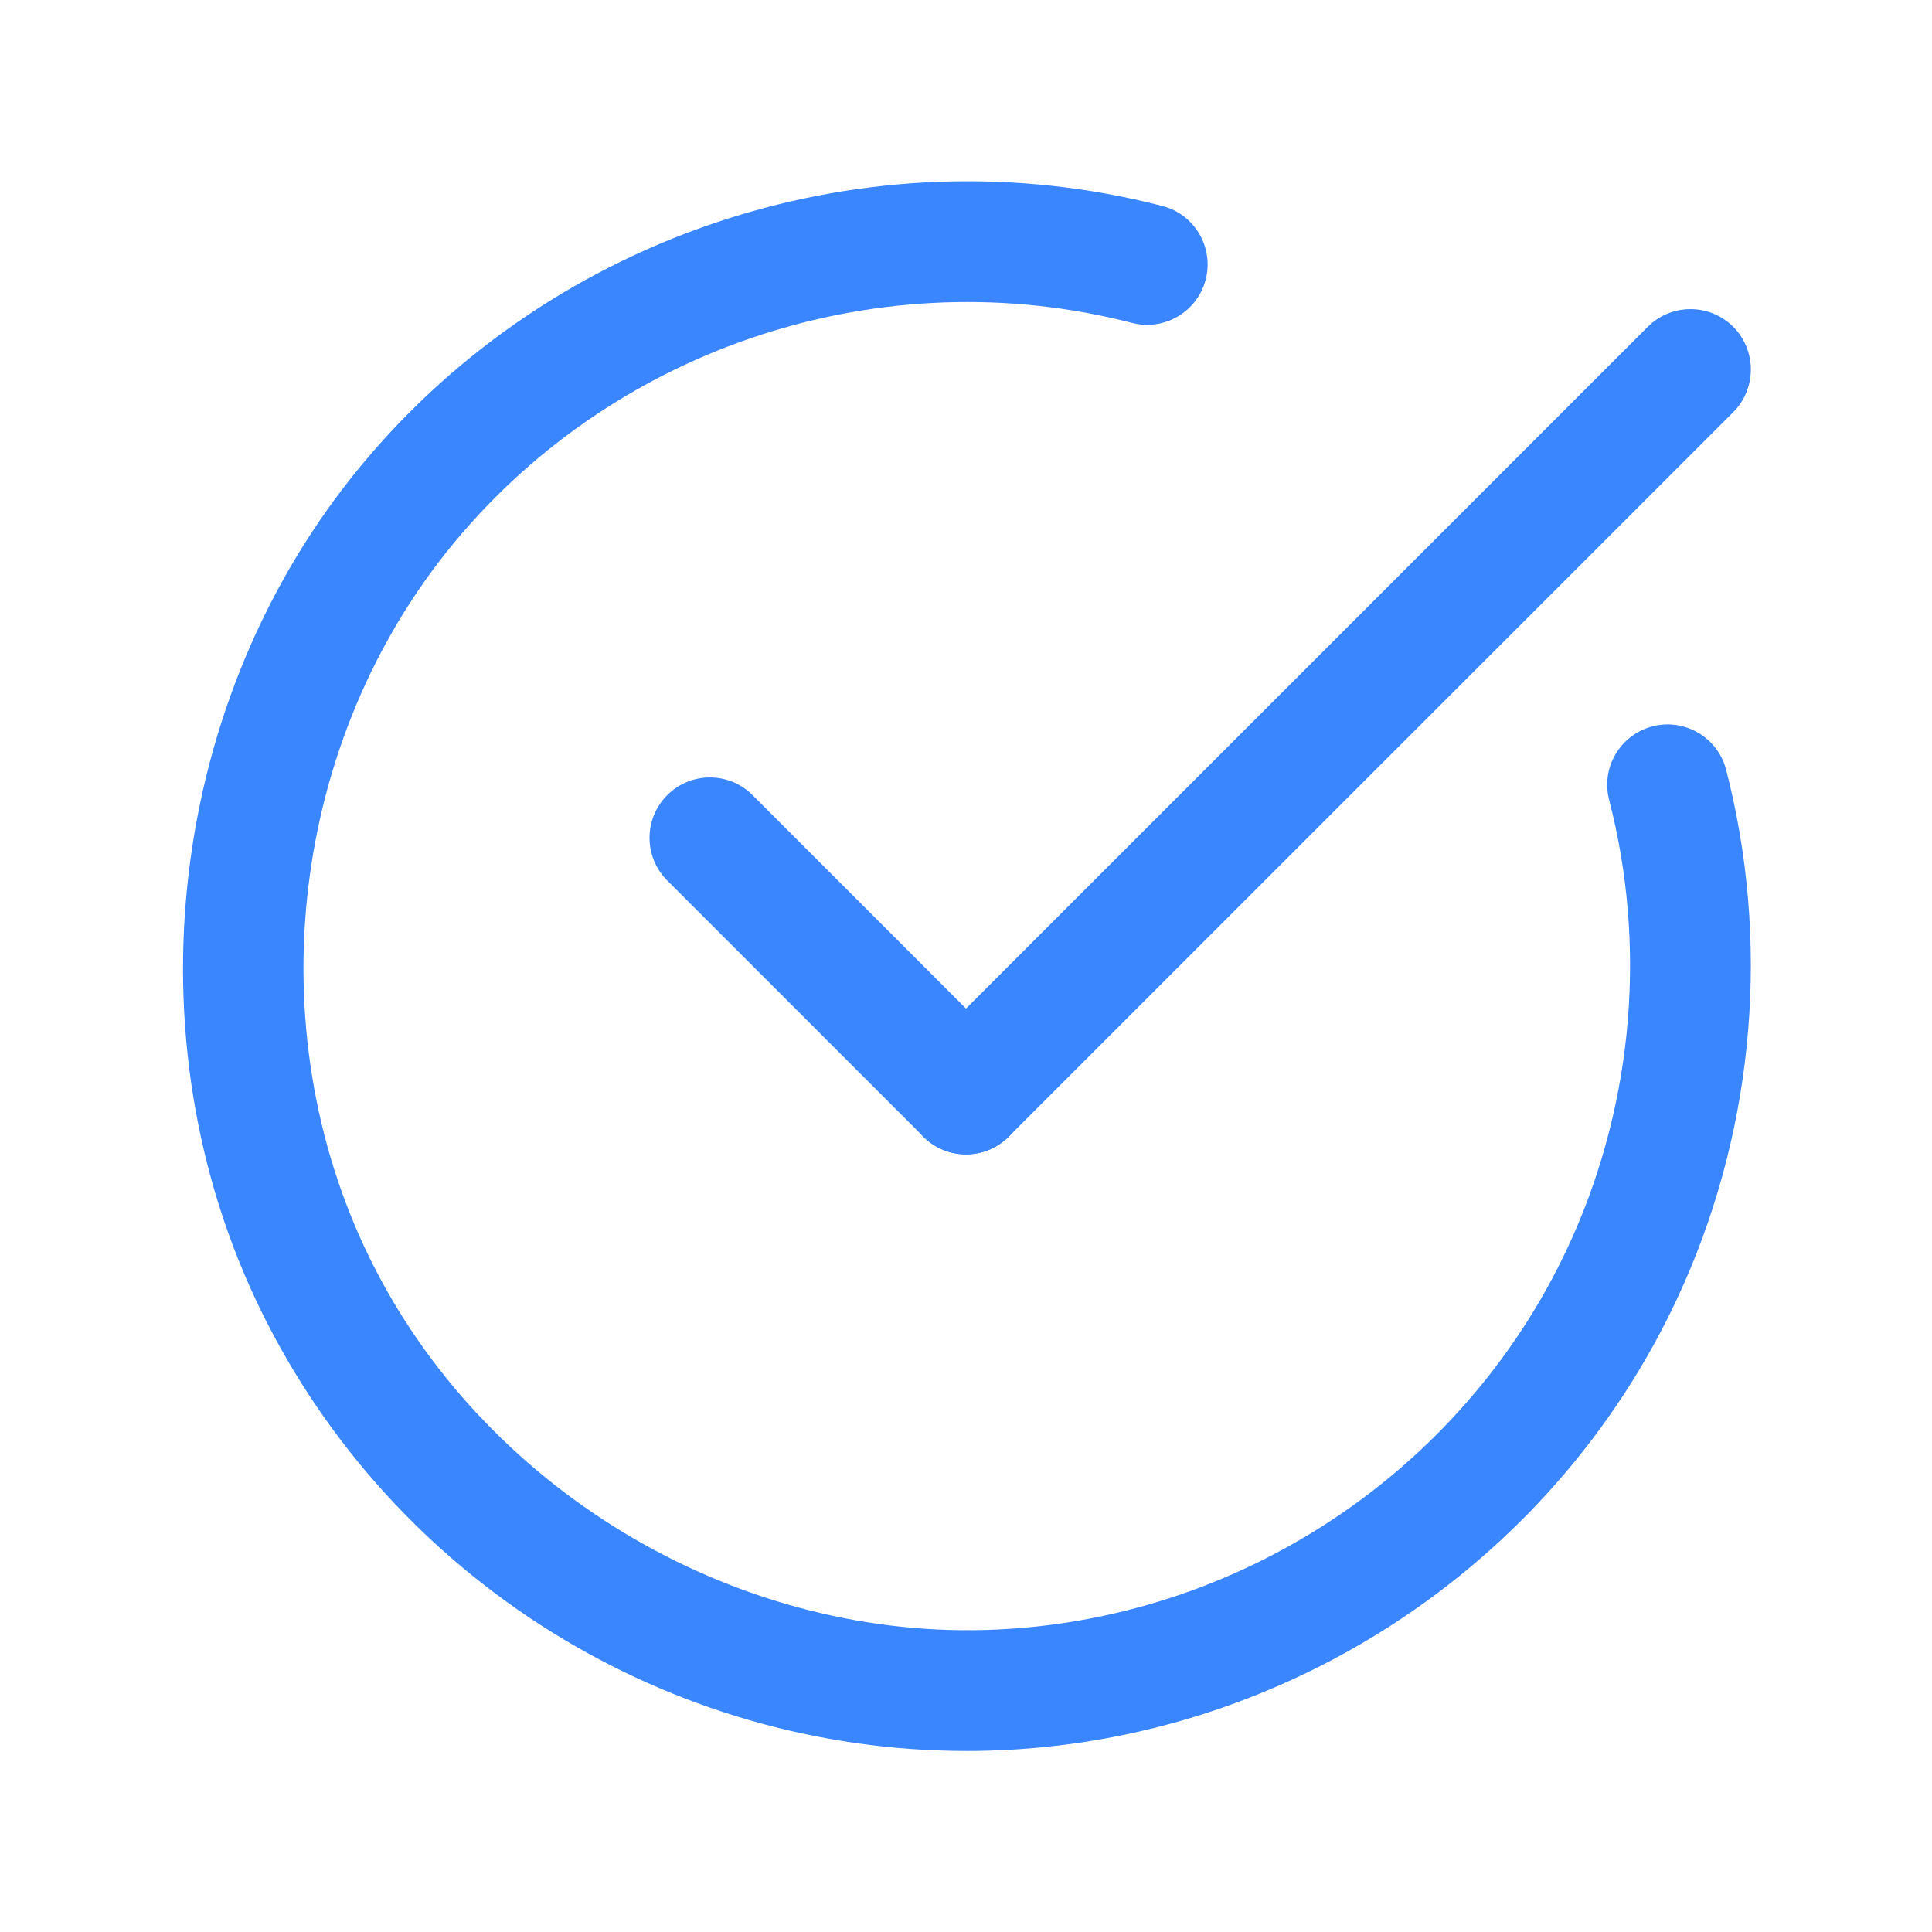
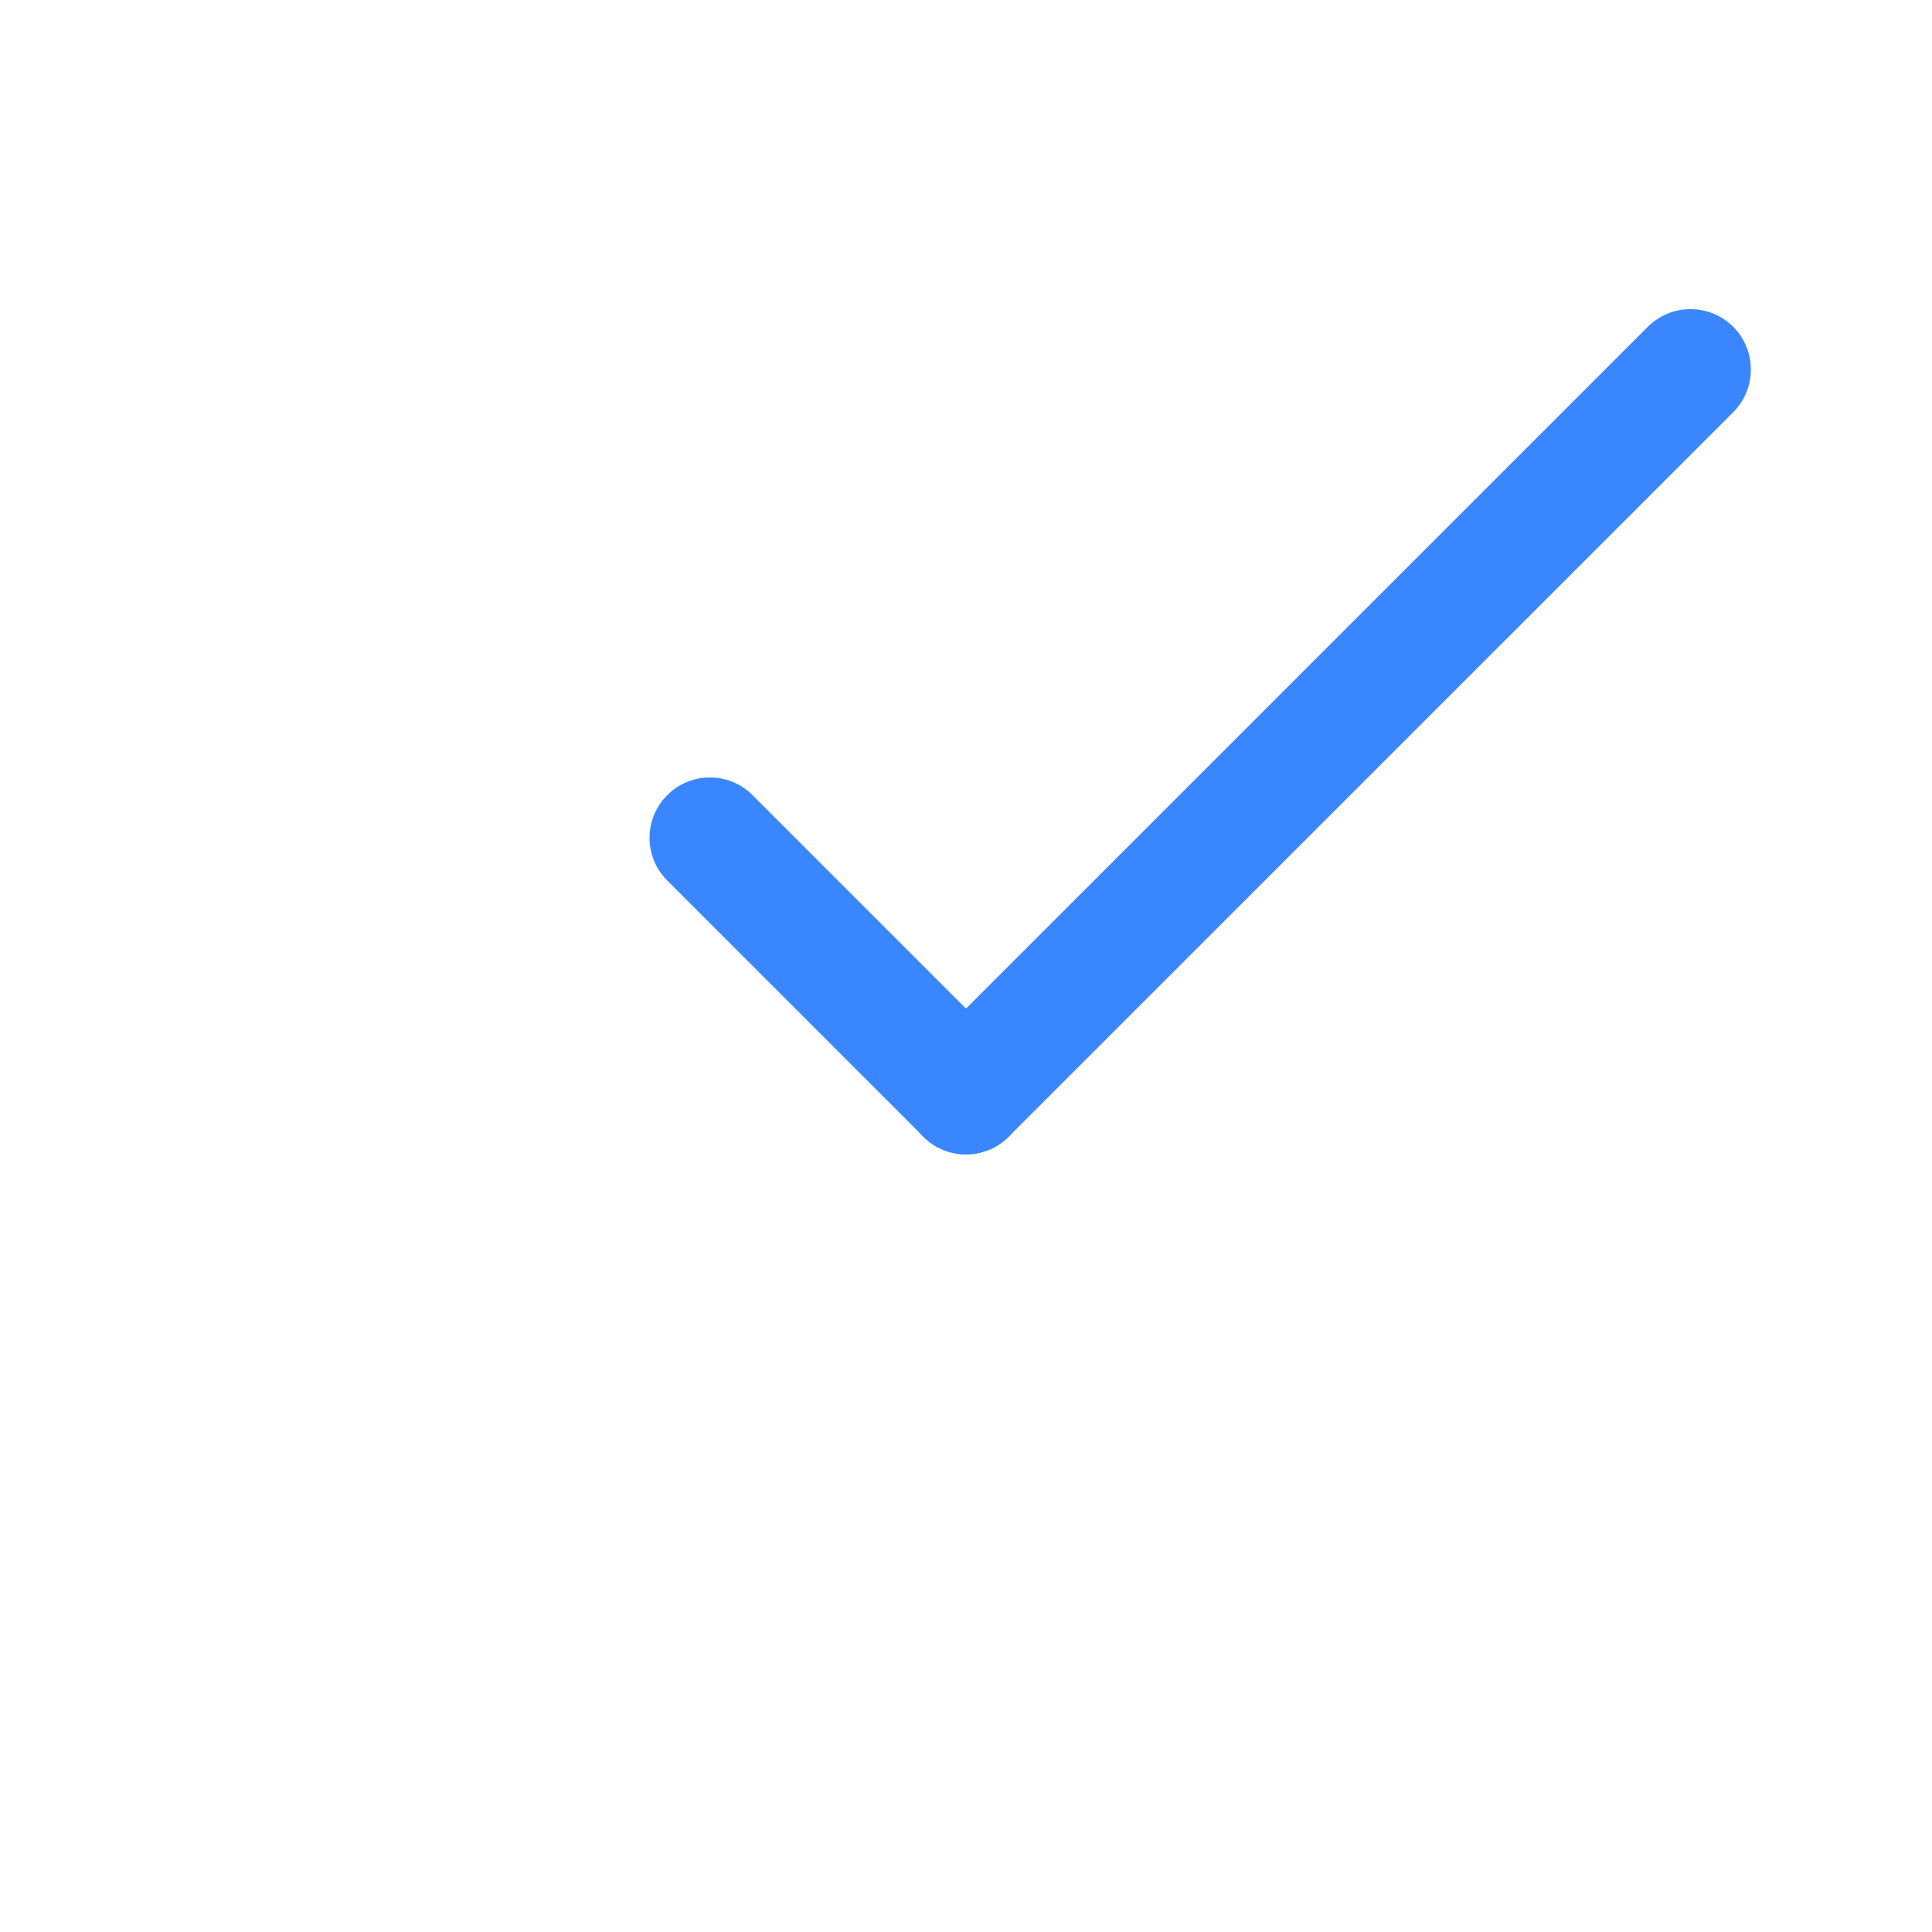
<svg xmlns="http://www.w3.org/2000/svg" width="28" height="28" viewBox="0 0 28 28" fill="none">
-   <path d="M14.008 25.376C9.683 25.376 5.693 22.898 3.783 18.996C1.85 15.047 2.435 10.121 5.24 6.74C8.042 3.362 12.598 1.888 16.845 2.985C17.313 3.105 17.594 3.583 17.474 4.051C17.353 4.519 16.875 4.8 16.408 4.68C12.815 3.752 8.959 4.998 6.587 7.858C4.214 10.718 3.719 14.886 5.355 18.227C6.984 21.556 10.579 23.724 14.269 23.623C17.959 23.523 21.307 21.279 22.799 17.907C23.675 15.927 23.861 13.685 23.321 11.593C23.2 11.125 23.481 10.648 23.949 10.527C24.416 10.406 24.894 10.687 25.016 11.155C25.654 13.627 25.435 16.276 24.4 18.615C22.636 22.601 18.678 25.253 14.317 25.372C14.214 25.375 14.111 25.376 14.008 25.376Z" fill="#3A86FF" />
  <path d="M14 16.73C13.776 16.73 13.552 16.645 13.381 16.474C13.04 16.132 13.04 15.578 13.381 15.236L23.881 4.736C24.223 4.395 24.777 4.395 25.119 4.736C25.46 5.078 25.46 5.632 25.119 5.974L14.618 16.474C14.448 16.644 14.224 16.73 14 16.73Z" fill="#3A86FF" />
  <path d="M14 16.73C13.776 16.73 13.552 16.644 13.382 16.473L9.67 12.761C9.328 12.419 9.328 11.866 9.67 11.524C10.011 11.182 10.566 11.182 10.907 11.524L14.619 15.236C14.961 15.578 14.961 16.132 14.619 16.473C14.448 16.644 14.224 16.73 14 16.73Z" fill="#3A86FF" />
</svg>